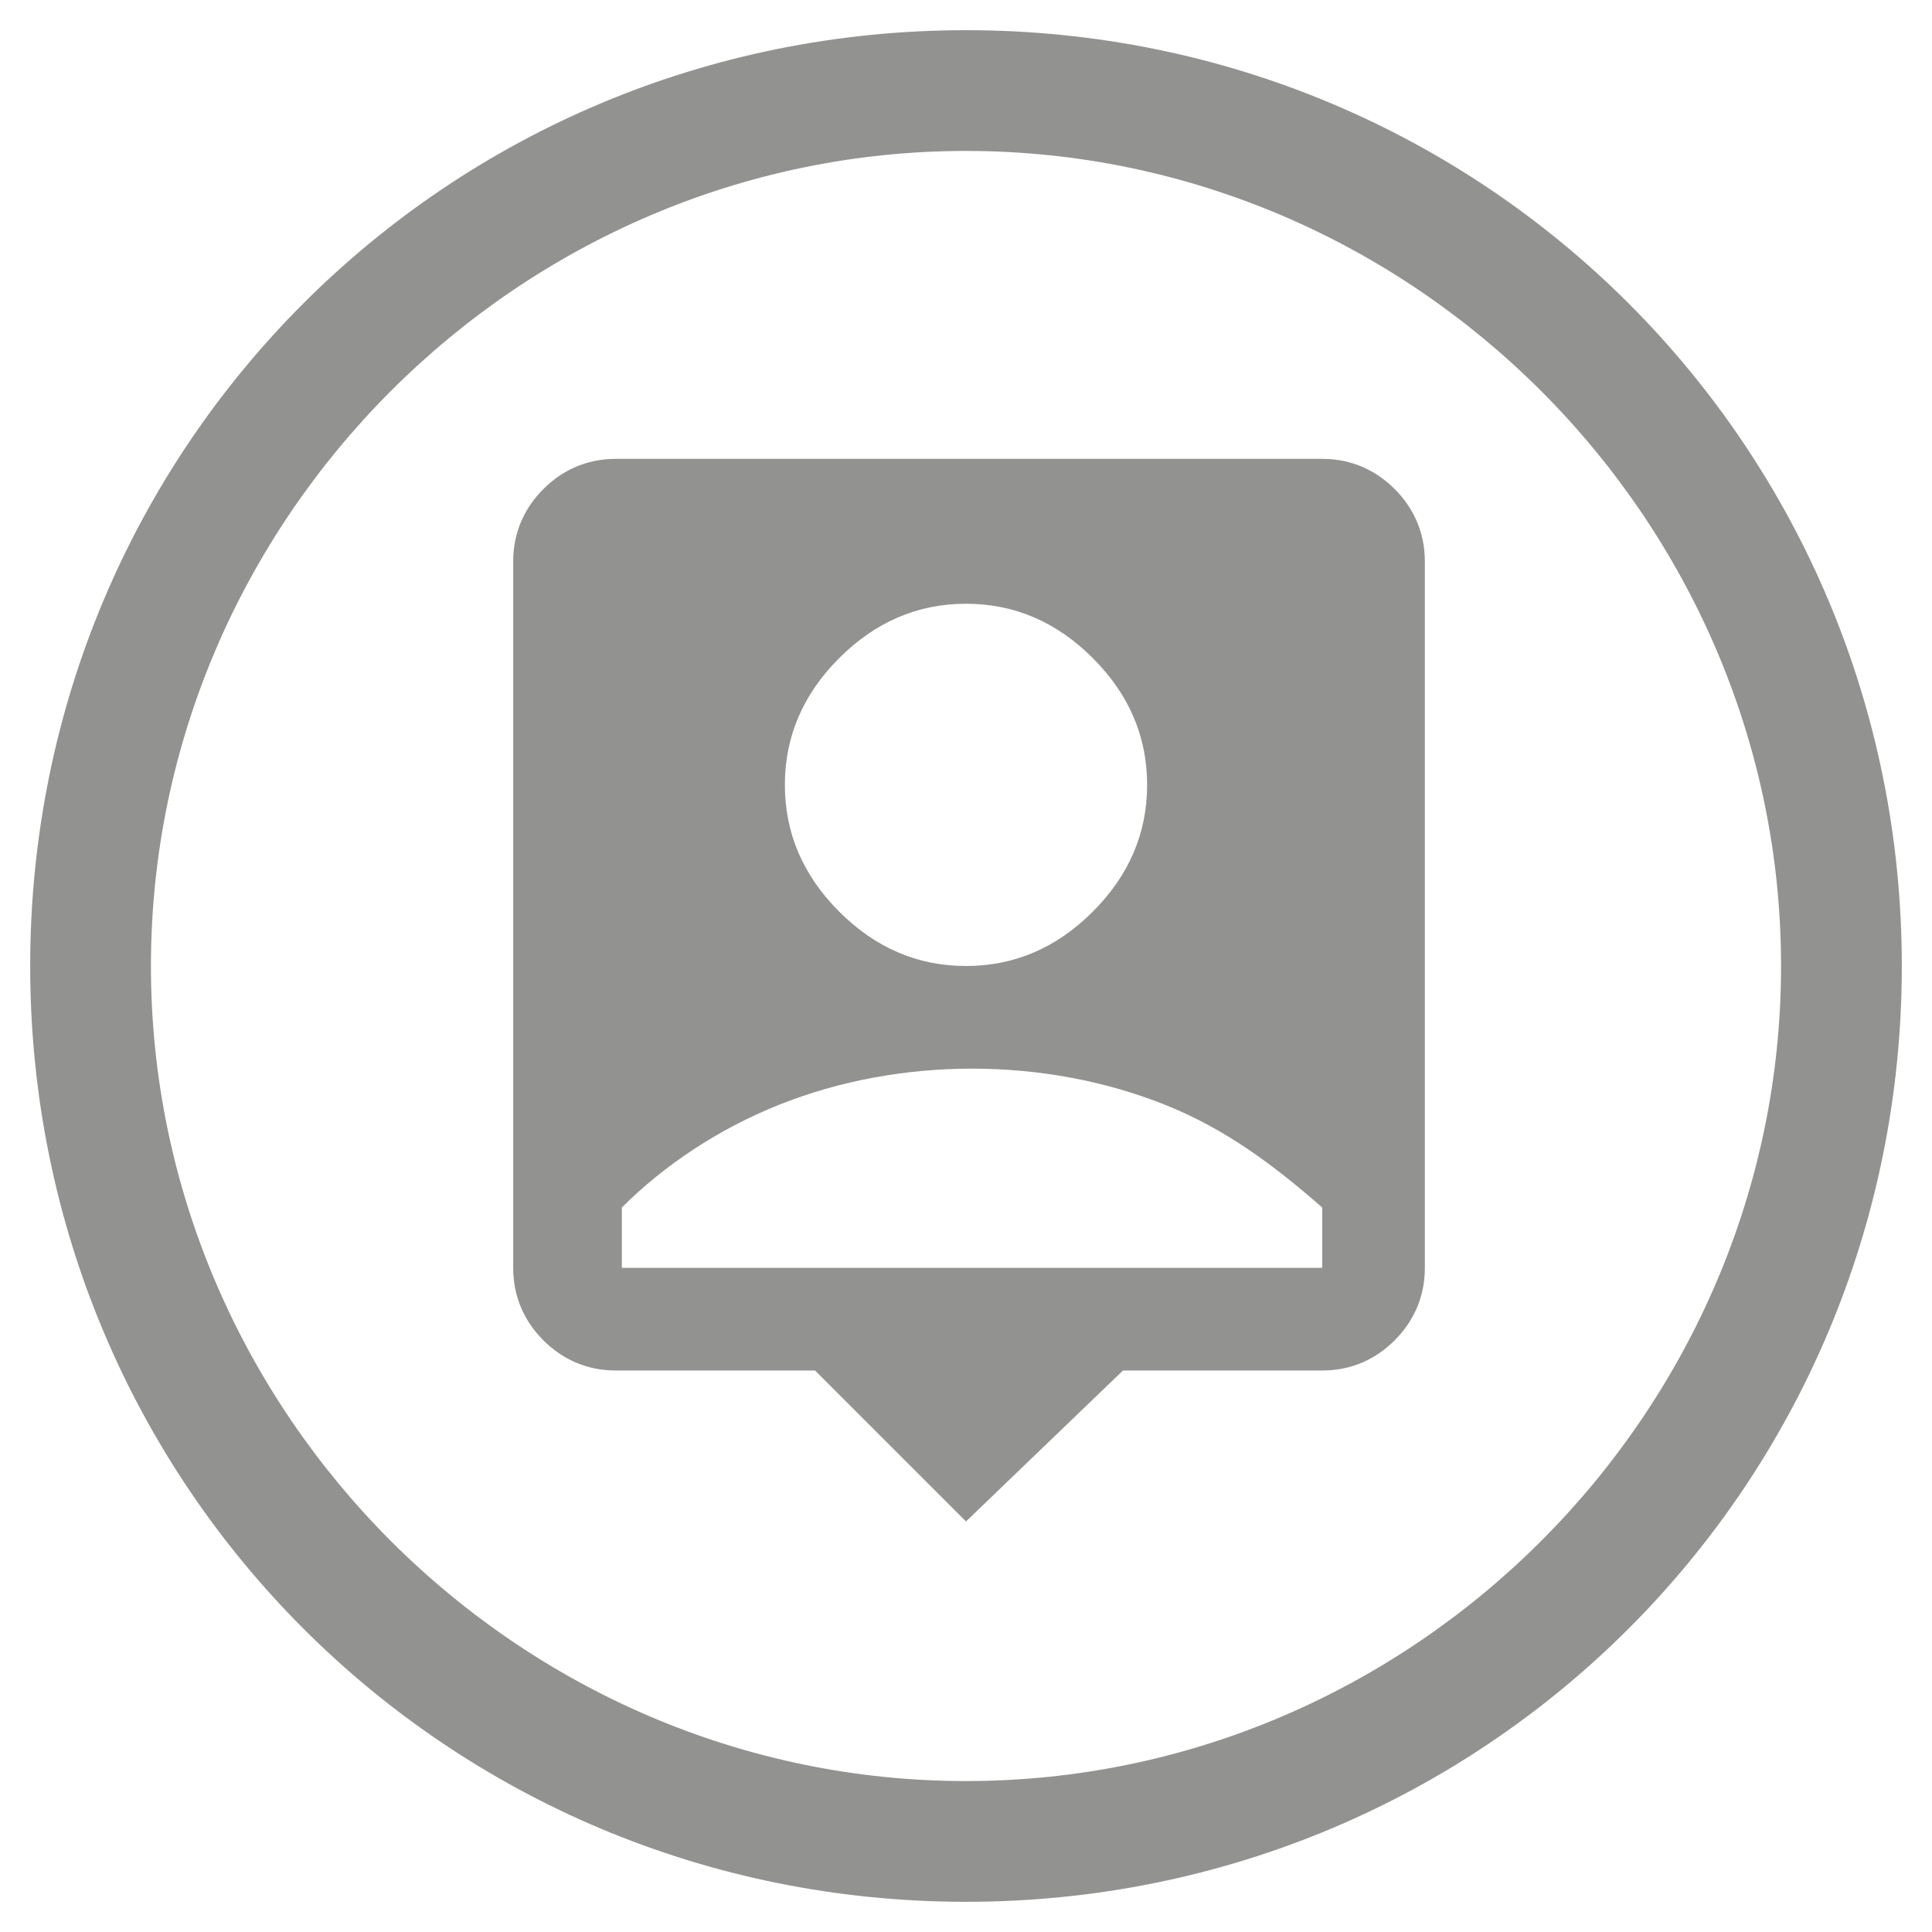
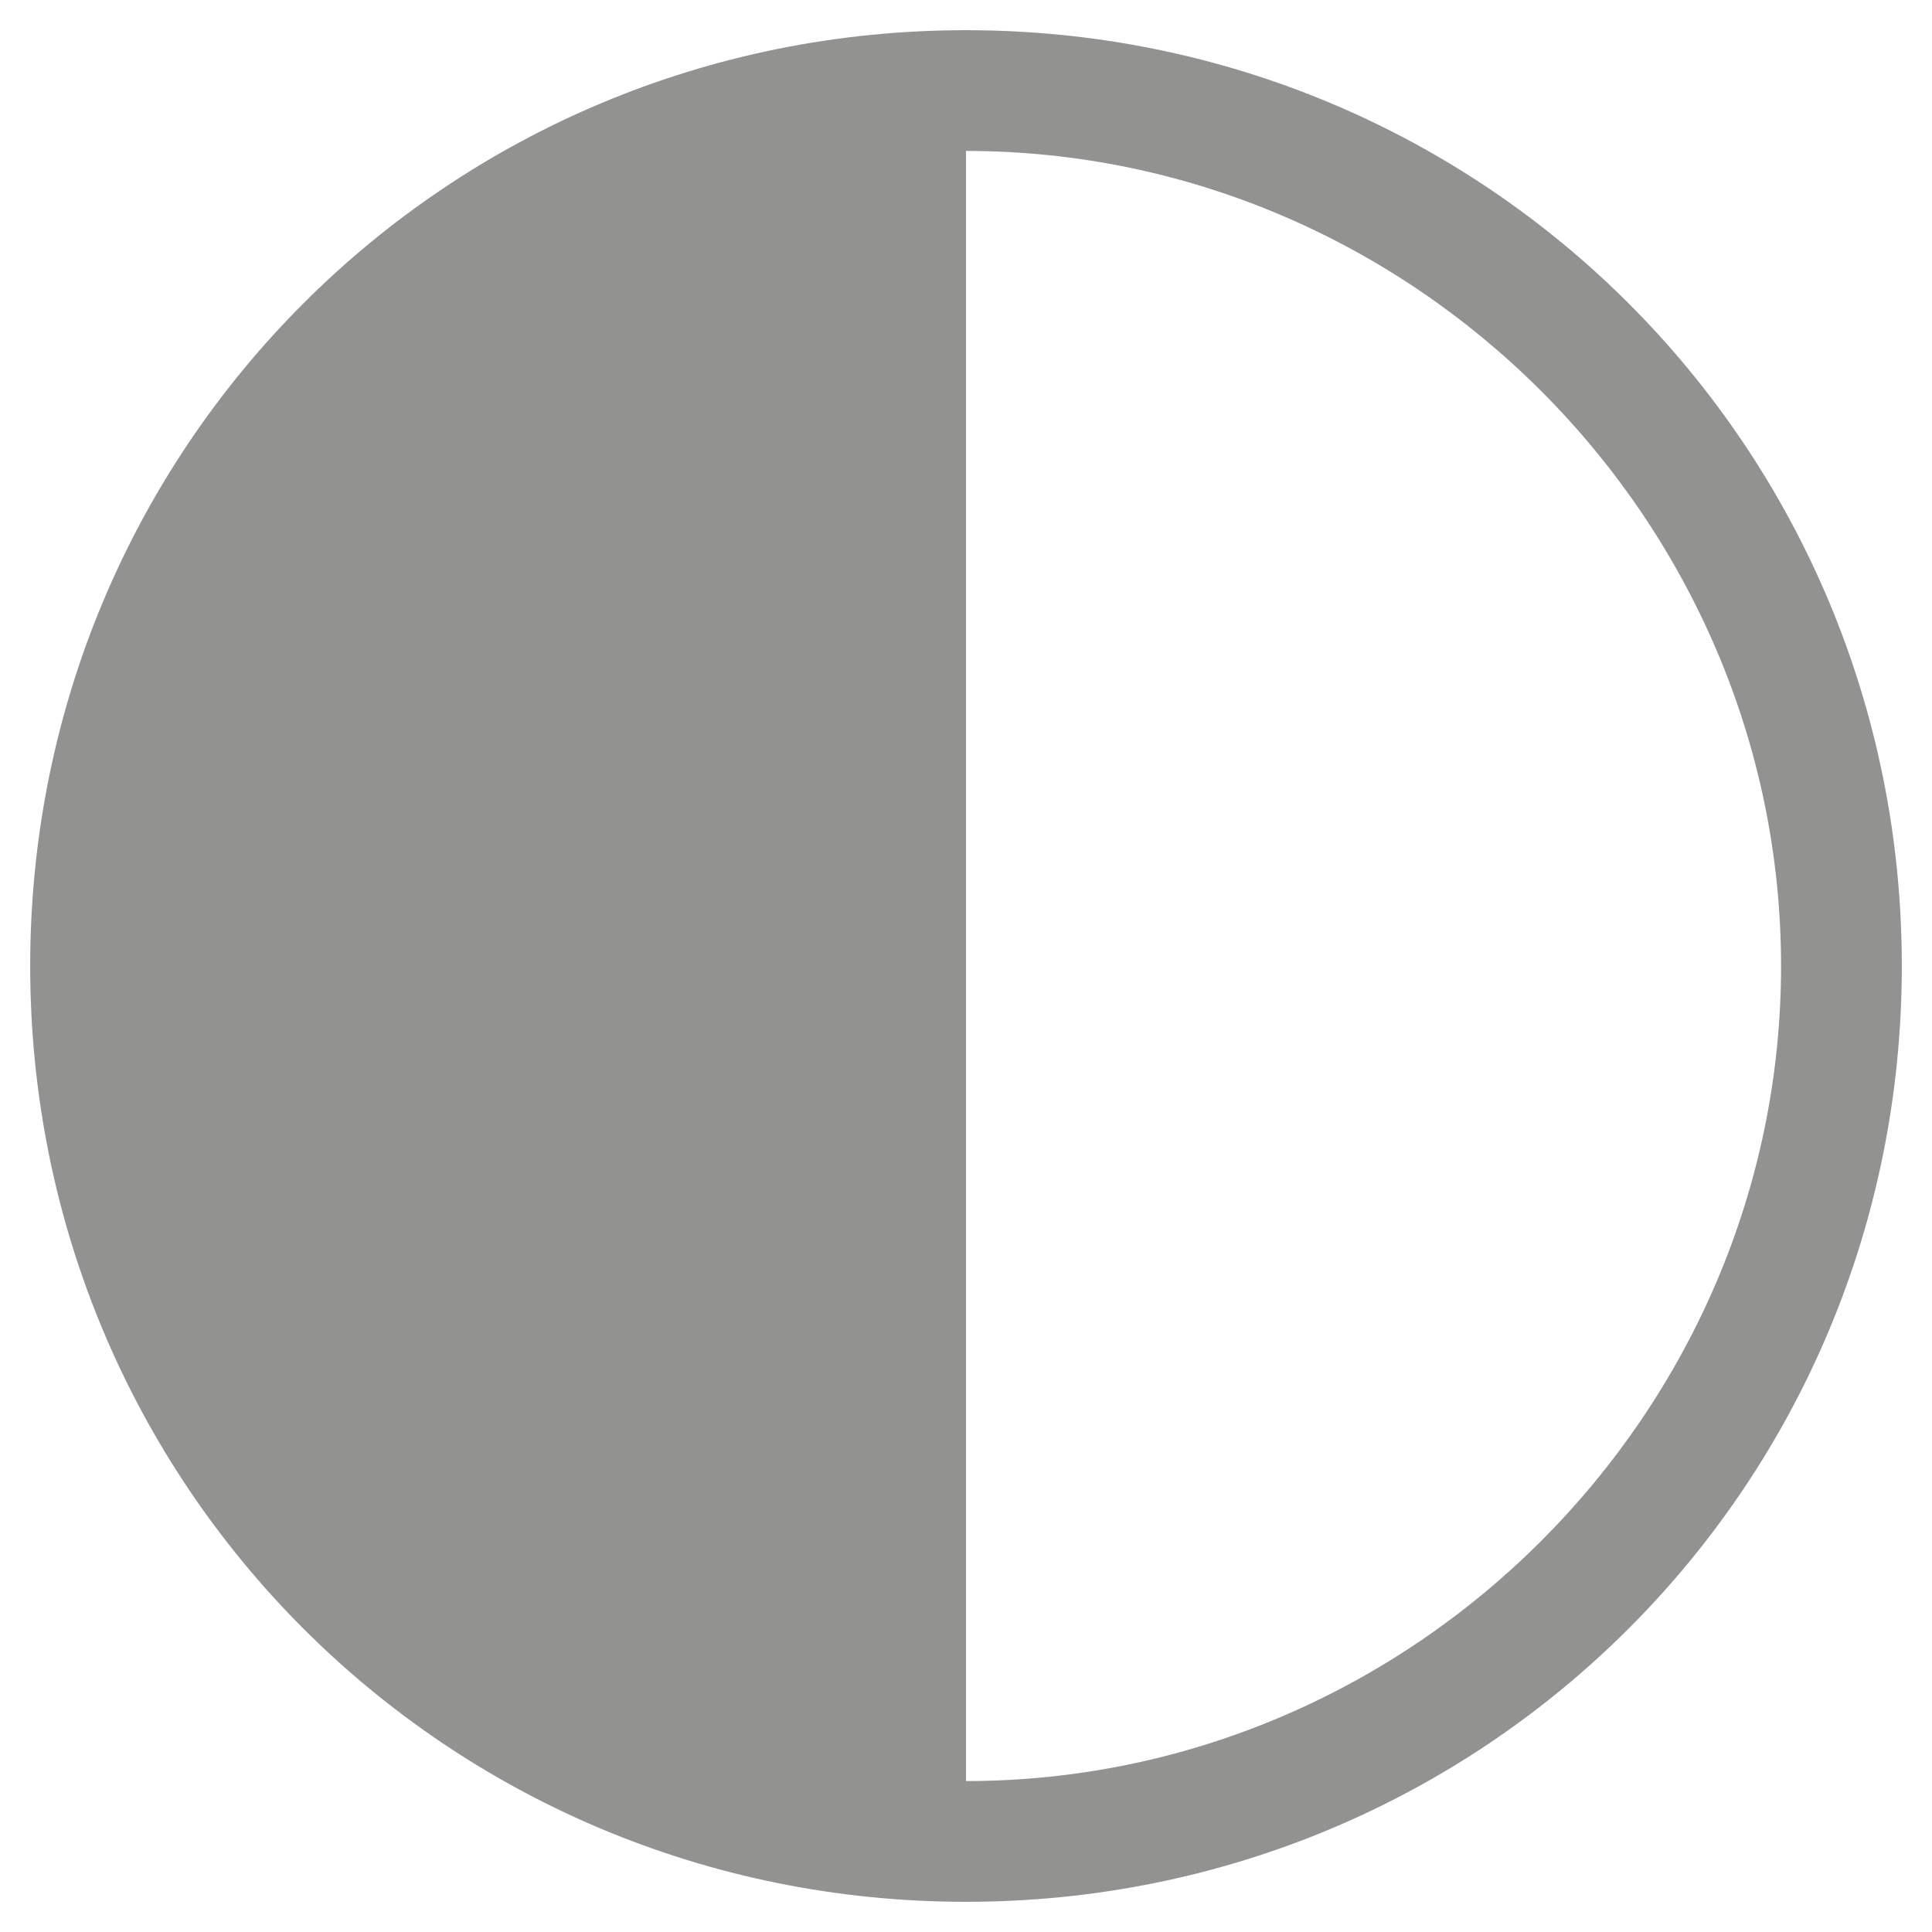
<svg xmlns="http://www.w3.org/2000/svg" version="1.1" viewBox="0 0 32 32">
  <defs>
    <style>
      .cls-1 {
        fill: #929390;
      }
    </style>
  </defs>
  <g>
    <g id="Layer_1">
-       <path class="cls-1" d="M16,25.2l-2.5-2.5h-3.3c-.5,0-.9-.2-1.2-.5s-.5-.7-.5-1.2v-11.7c0-.5.2-.9.5-1.2s.7-.5,1.2-.5h11.7c.5,0,.9.2,1.2.5.3.3.5.7.5,1.2v11.7c0,.5-.2.9-.5,1.2-.3.3-.7.5-1.2.5h-3.3l-2.6,2.5ZM16,16c.8,0,1.5-.3,2.1-.9.6-.6.9-1.3.9-2.1s-.3-1.5-.9-2.1-1.3-.9-2.1-.9-1.5.3-2.1.9c-.6.6-.9,1.3-.9,2.1s.3,1.5.9,2.1c.6.6,1.3.9,2.1.9ZM10.2,21h11.7v-1c-.8-.7-1.6-1.3-2.6-1.7-1-.4-2.1-.6-3.2-.6s-2.2.2-3.2.6-1.9,1-2.6,1.7v1h0Z" />
-       <path class="cls-1" d="M16,2.5c7.4,0,13.5,6.1,13.5,13.5s-6.1,13.5-13.5,13.5S2.5,23.4,2.5,16,8.6,2.5,16,2.5M16,.5C7.4.5.5,7.4.5,16s6.9,15.5,15.5,15.5,15.5-6.9,15.5-15.5S24.6.5,16,.5h0Z" />
+       <path class="cls-1" d="M16,2.5c7.4,0,13.5,6.1,13.5,13.5s-6.1,13.5-13.5,13.5M16,.5C7.4.5.5,7.4.5,16s6.9,15.5,15.5,15.5,15.5-6.9,15.5-15.5S24.6.5,16,.5h0Z" />
    </g>
  </g>
</svg>